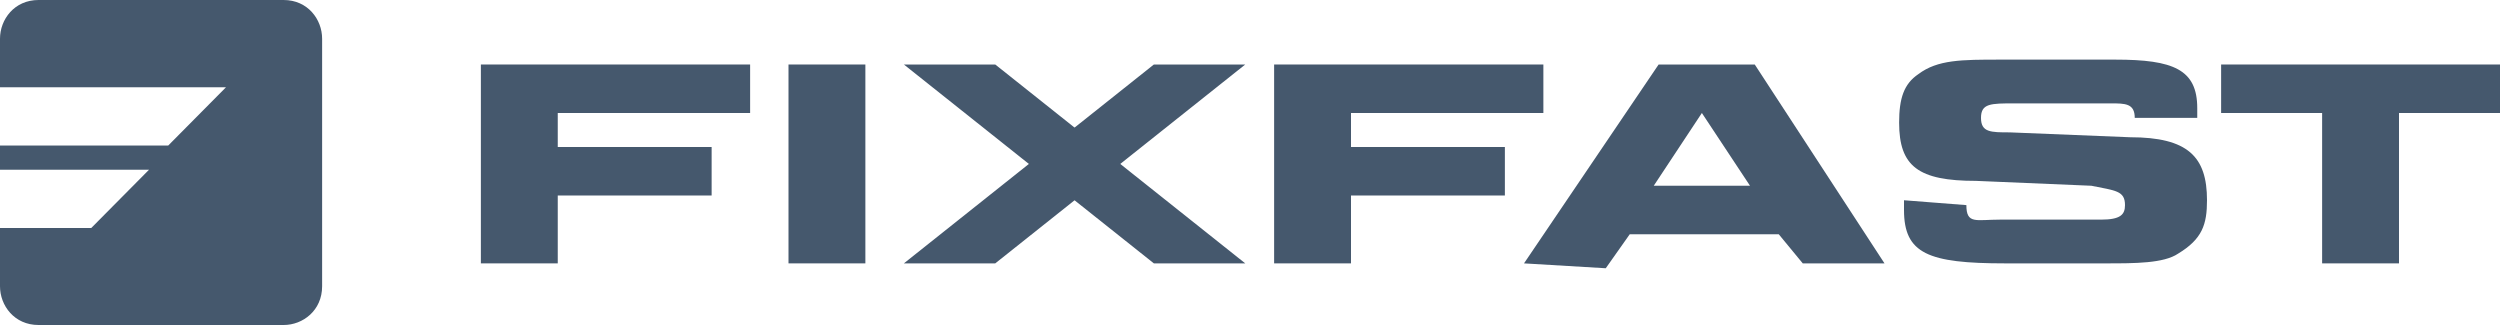
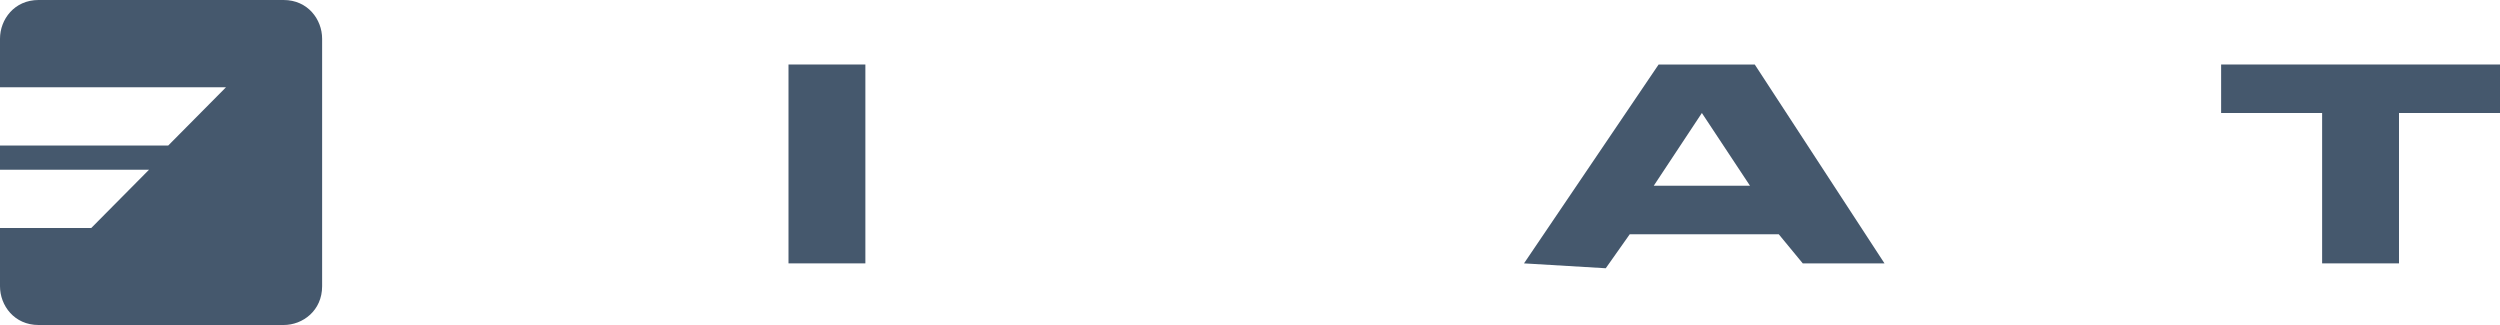
<svg xmlns="http://www.w3.org/2000/svg" id="Layer_1" viewBox="0 0 200 26">
  <defs>
    <style>.cls-1{fill:#45586d;fill-rule:evenodd;}</style>
  </defs>
  <g id="Group-3">
    <path id="Fill-1" class="cls-1" d="M0,18.24v4.66C0,24.45,1.15,26,3.08,26H22.69c1.54,0,3.08-1.16,3.08-3.1V3.1c0-1.55-1.15-3.1-3.08-3.1H3.08C1.15,0,0,1.55,0,3.1v3.88H18.08l-4.62,4.66H0v1.94H11.92l-4.62,4.66H0Z" />
  </g>
-   <path id="Fill-4" class="cls-1" d="M108.08,9.04v2.72h12.31v3.88h-12.31v5.43h-6.15V5.16h21.54v3.88h-15.38Z" />
  <path id="Fill-6" class="cls-1" d="M140,14.86l-3.85-5.82-3.85,5.82h7.69Zm-18.08,6.21l10.77-15.91h7.69l10.38,15.91h-6.54l-1.92-2.33h-11.92l-1.92,2.72-6.54-.39Z" />
-   <path id="Fill-8" class="cls-1" d="M157.31,16.41h0c0,1.55,.77,1.16,2.69,1.16h8.08c1.54,0,1.92-.39,1.92-1.16,0-1.16-.77-1.16-2.69-1.55l-9.23-.39c-4.62,0-6.15-1.16-6.15-4.66,0-1.94,.38-3.1,1.54-3.88,1.54-1.16,3.46-1.16,6.54-1.16h9.23c4.62,0,6.54,.78,6.54,3.88v.78h-5c0-1.16-.77-1.16-1.92-1.16h-7.69c-1.92,0-2.69,0-2.69,1.16s.77,1.16,2.31,1.16l9.62,.39c4.62,0,6.15,1.55,6.15,5.04,0,1.94-.38,3.1-2.31,4.27-1.15,.78-3.46,.78-5.77,.78h-8.08c-6.15,0-8.08-.78-8.08-4.27v-.78l5,.39Z" />
  <path id="Fill-10" class="cls-1" d="M185.77,21.07V9.04h-8.08v-3.88h22.31v3.88h-8.08v12.03h-6.15Z" />
-   <path id="Fill-12" class="cls-1" d="M44.62,9.04v2.72h12.31v3.88h-12.31v5.43h-6.15V5.16h21.54v3.88h-15.38Z" />
  <path id="Fill-14" class="cls-1" d="M63.46,21.07h5.77V5.16h-6.15v15.91h.38Z" />
-   <path id="Fill-16" class="cls-1" d="M99.62,21.07l-20-15.91h-7.31l20,15.91h7.31Z" />
-   <path id="Fill-17" class="cls-1" d="M79.62,21.07l20-15.91h-7.31l-20,15.91h7.31Z" />
</svg>